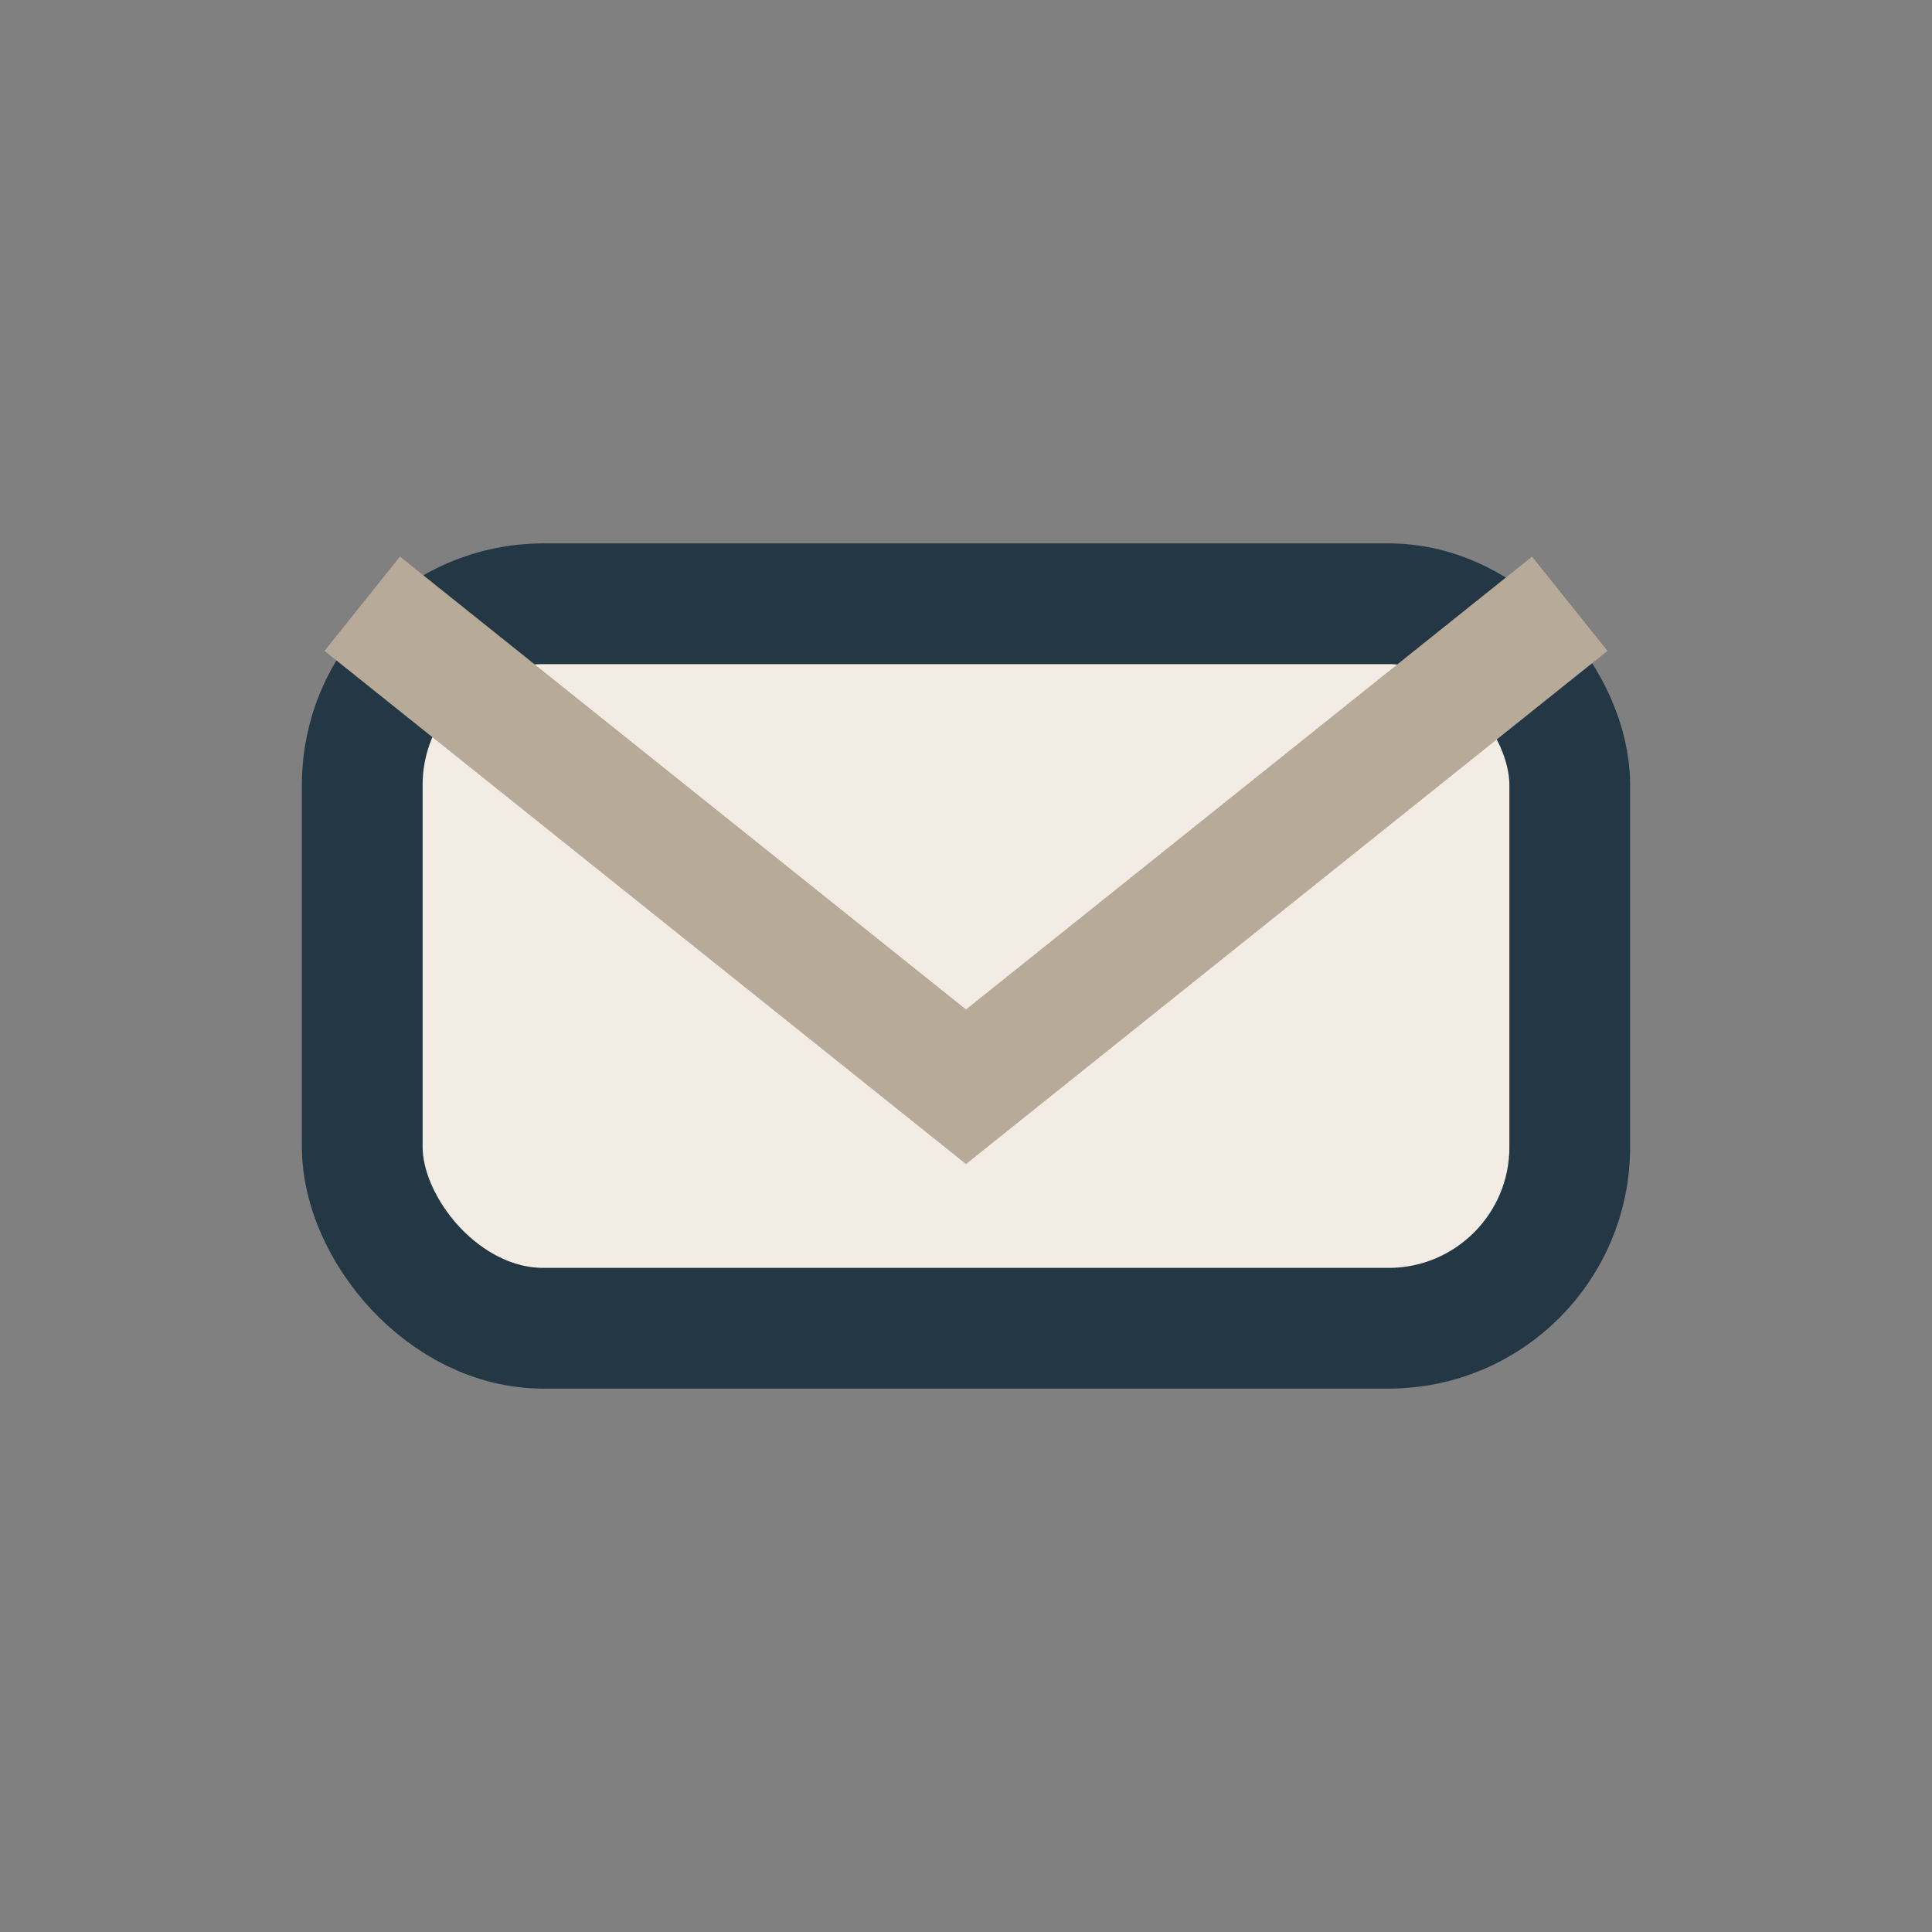
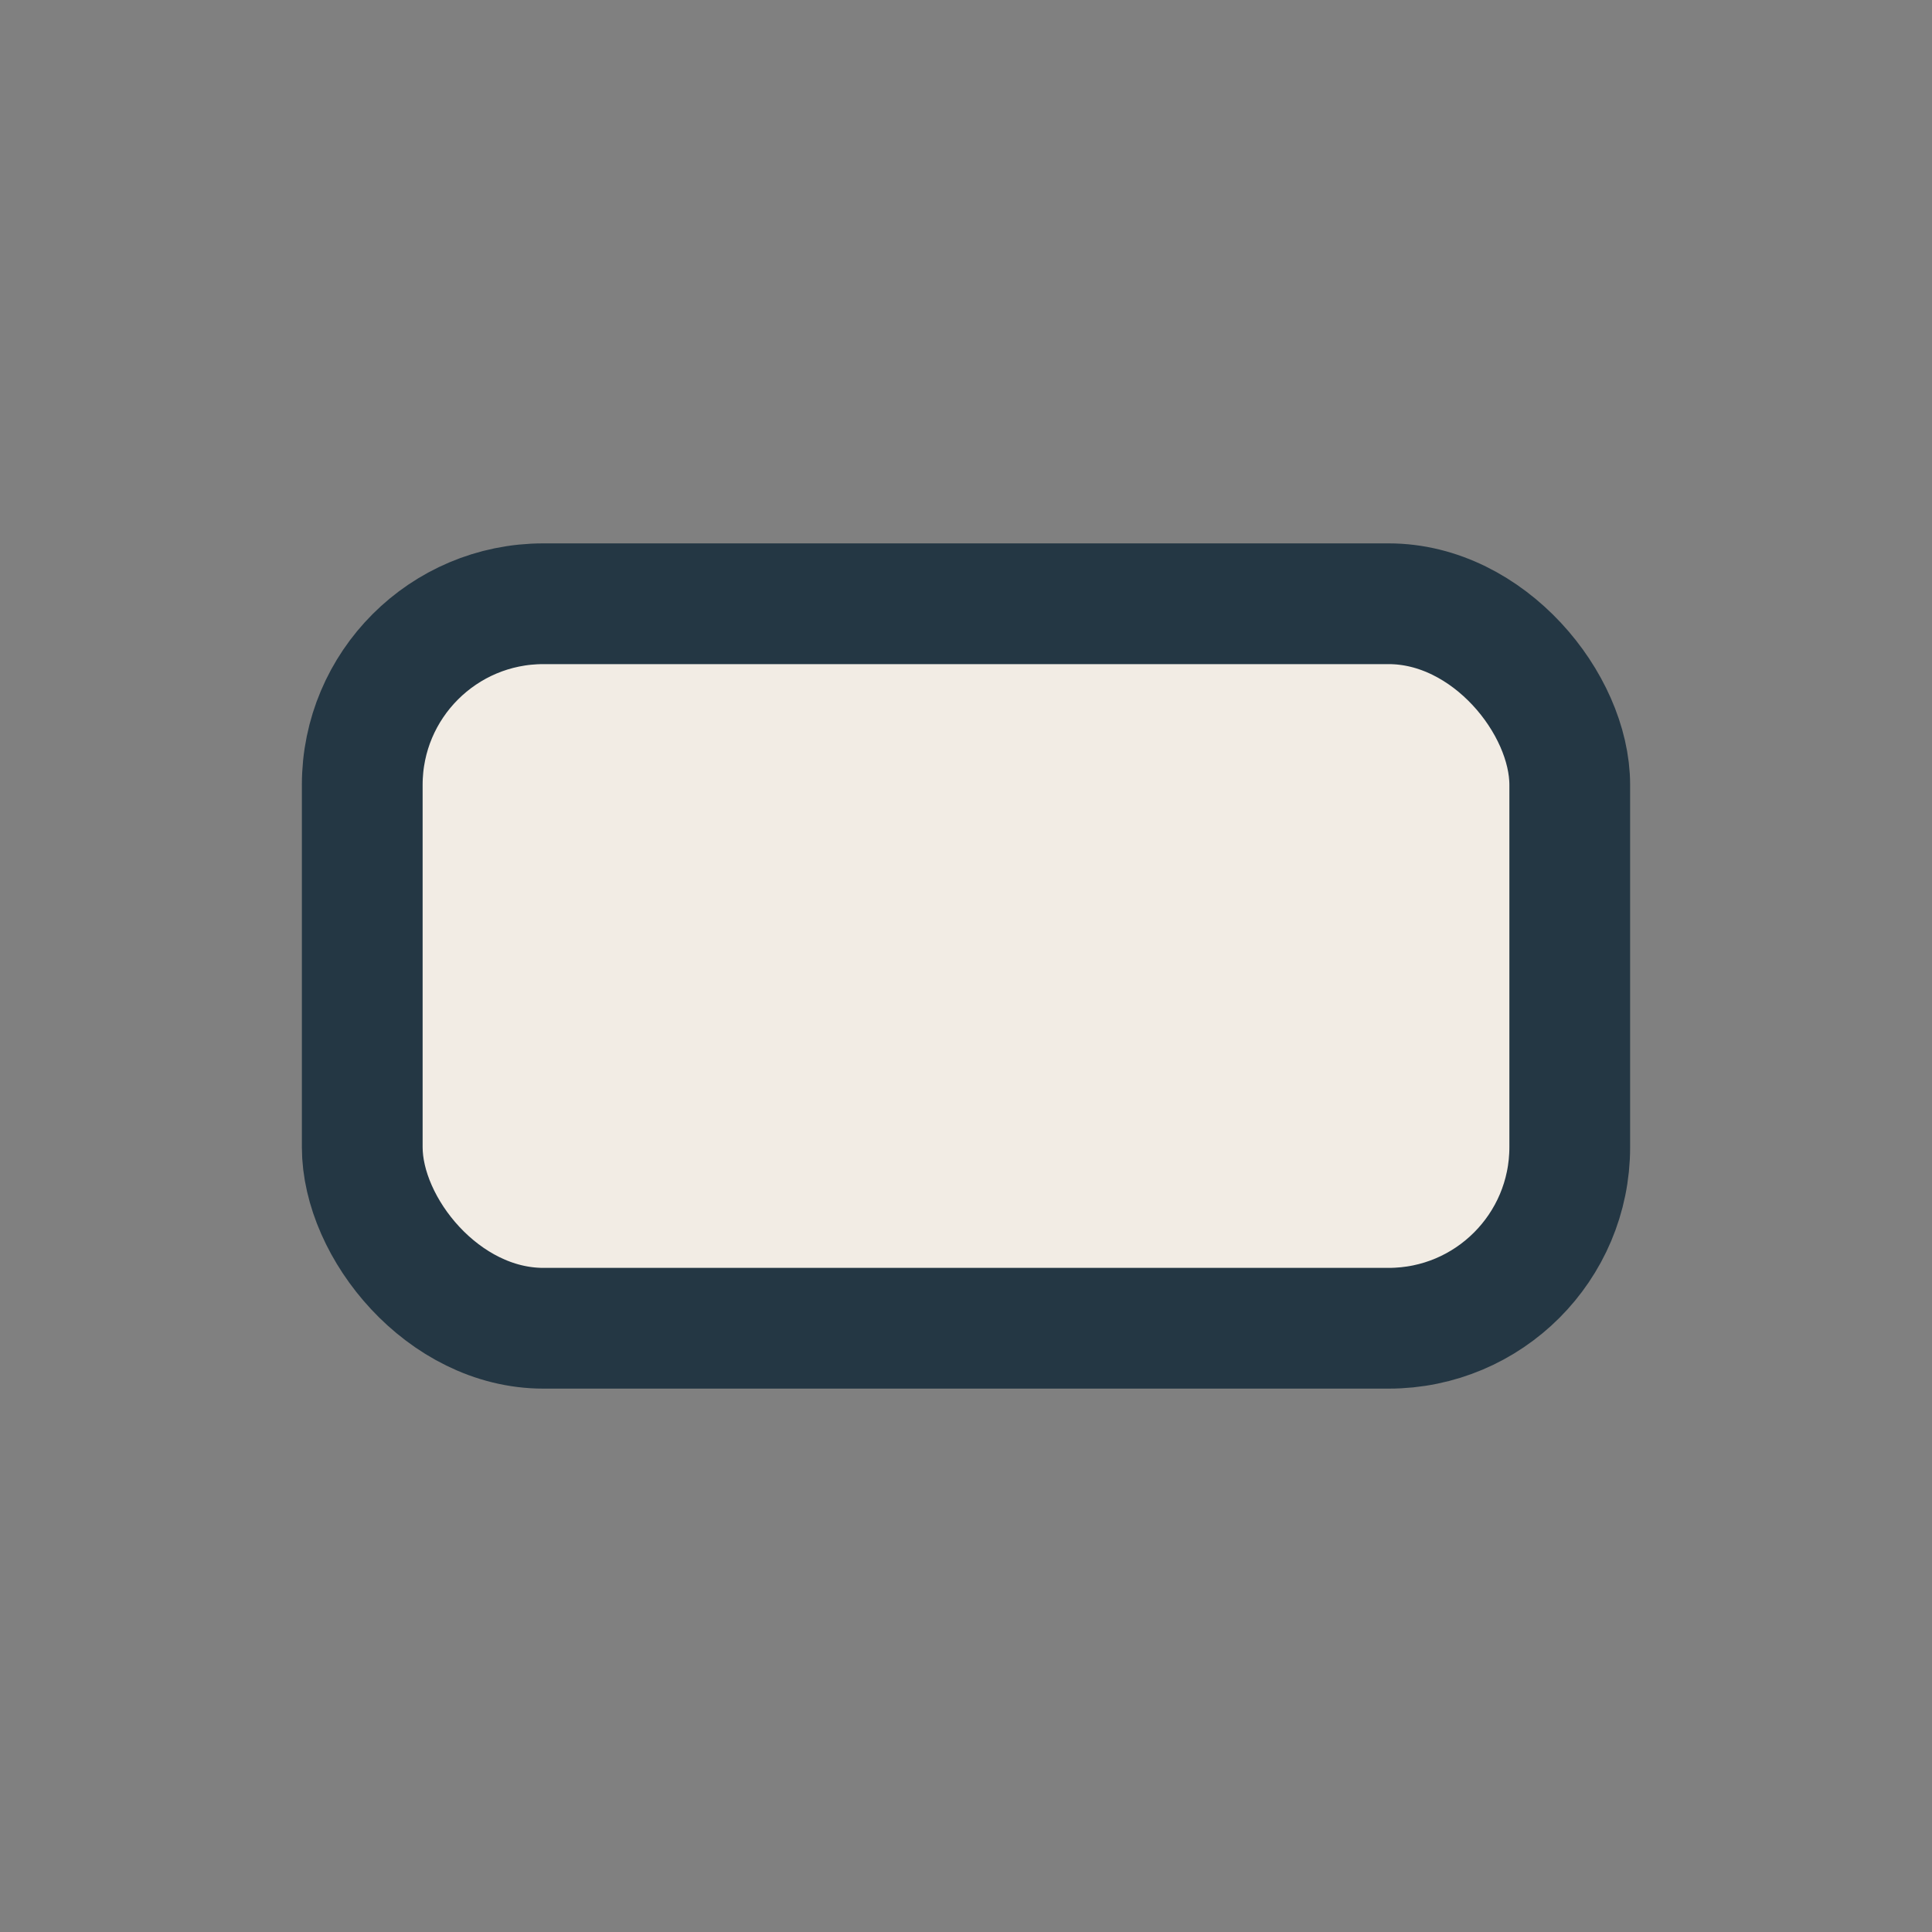
<svg xmlns="http://www.w3.org/2000/svg" width="32" height="32" viewBox="0 0 32 32">
  <rect x="0" y="0" width="32" height="32" fill="#808080" stroke="none" />
  <rect x="6" y="10" width="20" height="12" rx="3" fill="#F2ECE4" stroke="#243744" stroke-width="2" />
-   <path d="M6 10l10 8 10-8" fill="none" stroke="#B8AA99" stroke-width="2" />
</svg>